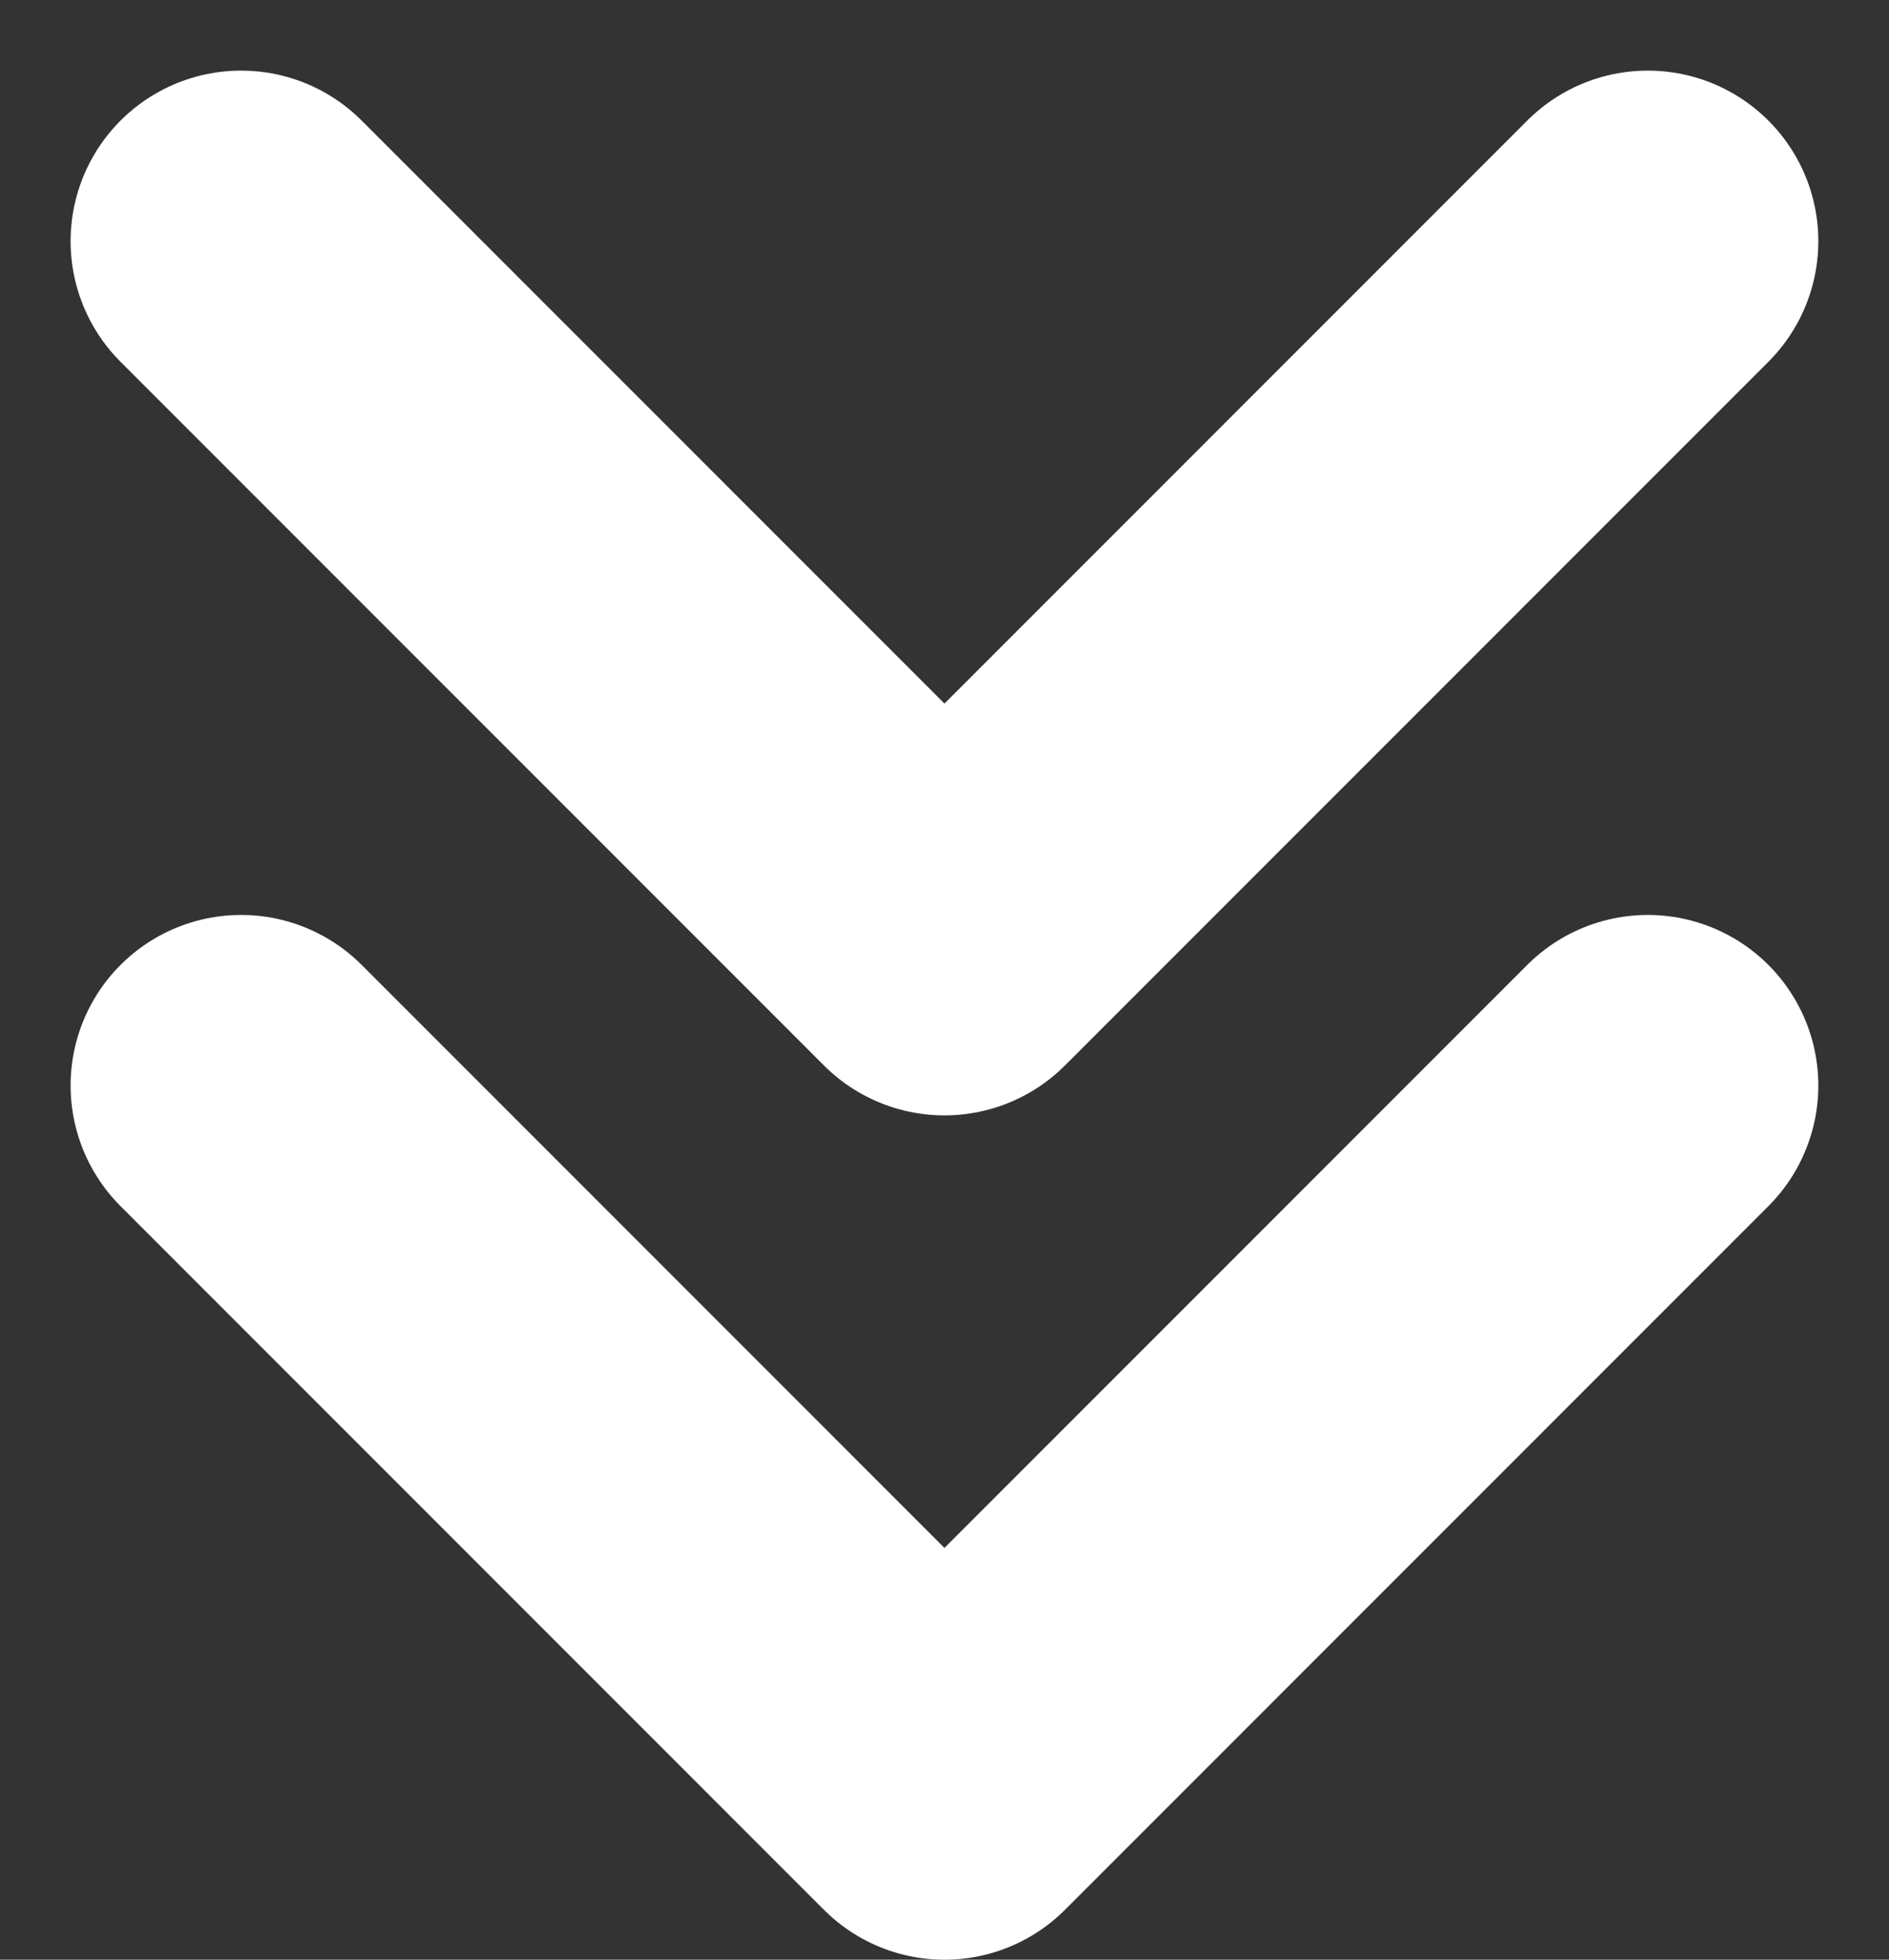
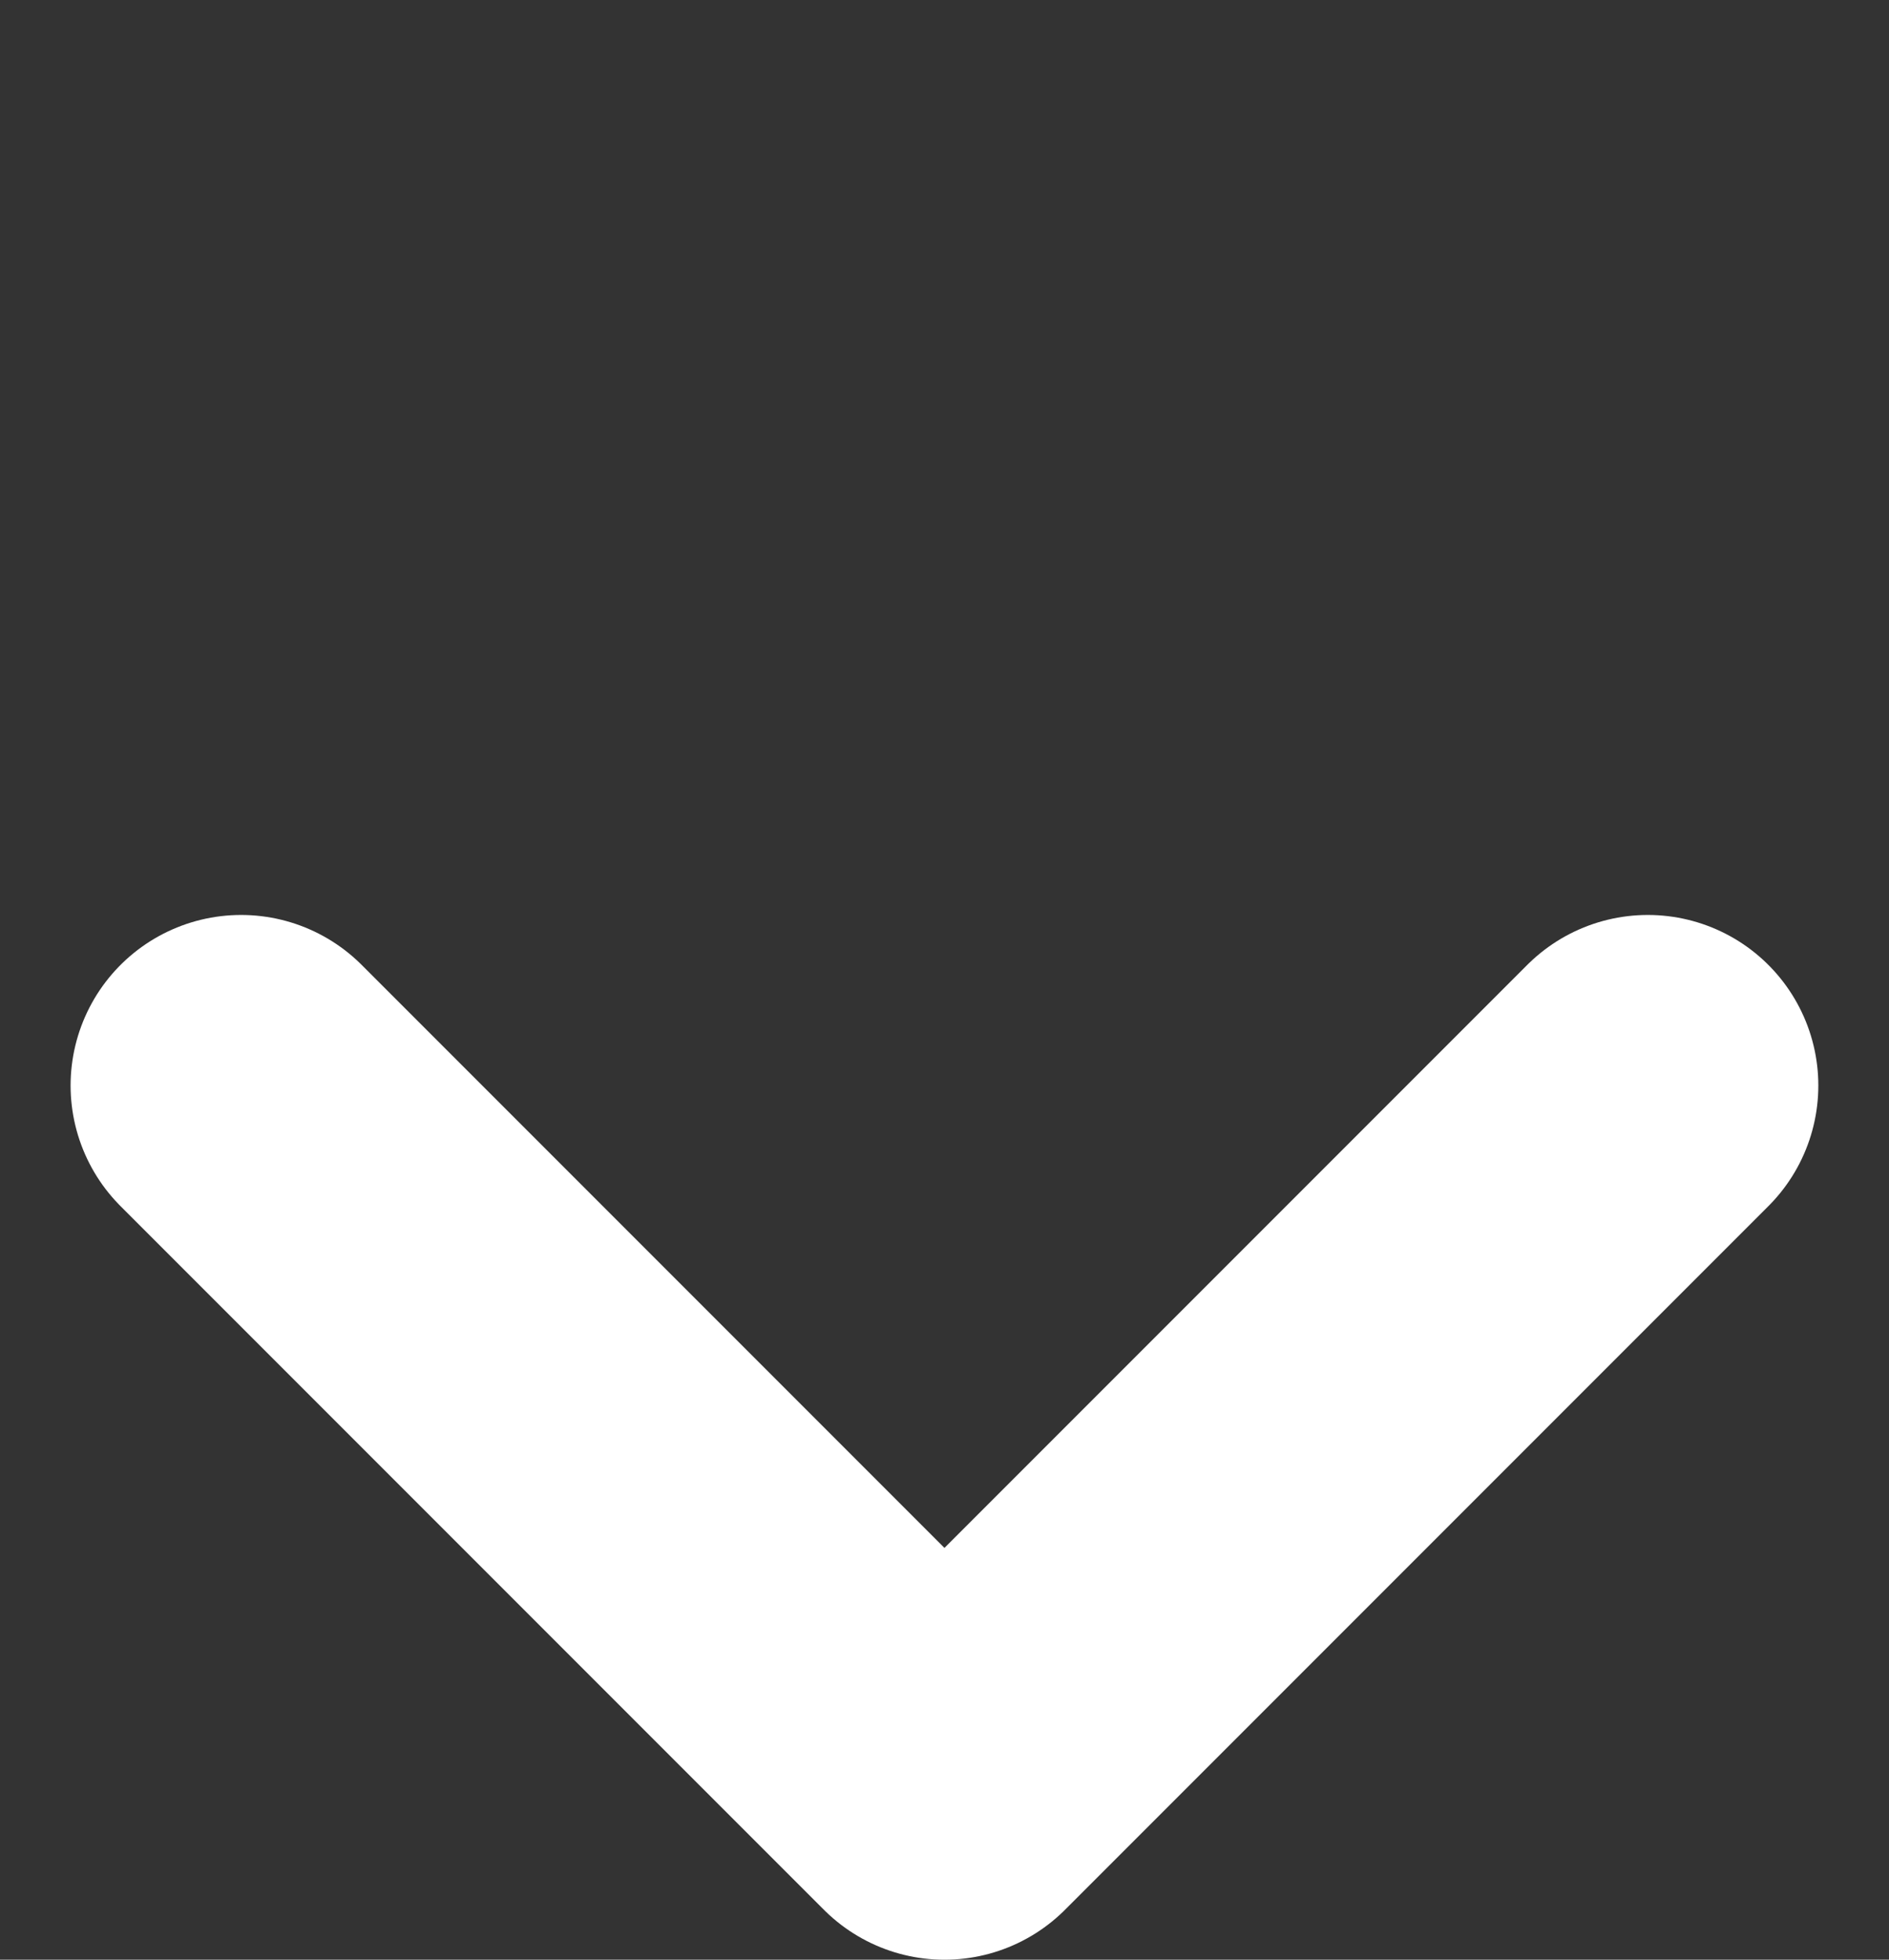
<svg xmlns="http://www.w3.org/2000/svg" width="22.157" height="22.978" viewBox="0 0 22.157 22.978">
  <rect x="0" y="0" width="22.157" height="22.978" fill="#333333" stroke="none" />
  <g id="Groupe_32" data-name="Groupe 32" transform="translate(-1483.172 -977.172)">
-     <path id="Tracé_20" data-name="Tracé 20" d="M7,7l8.25,8.25L23.5,7" transform="translate(1479 973)" fill="none" stroke="#fff" stroke-linecap="round" stroke-linejoin="round" stroke-width="4" />
    <path id="Tracé_21" data-name="Tracé 21" d="M7,13l8.25,8.25L23.5,13" transform="translate(1479 976.9)" fill="none" stroke="#fff" stroke-linecap="round" stroke-linejoin="round" stroke-width="4" />
  </g>
</svg>